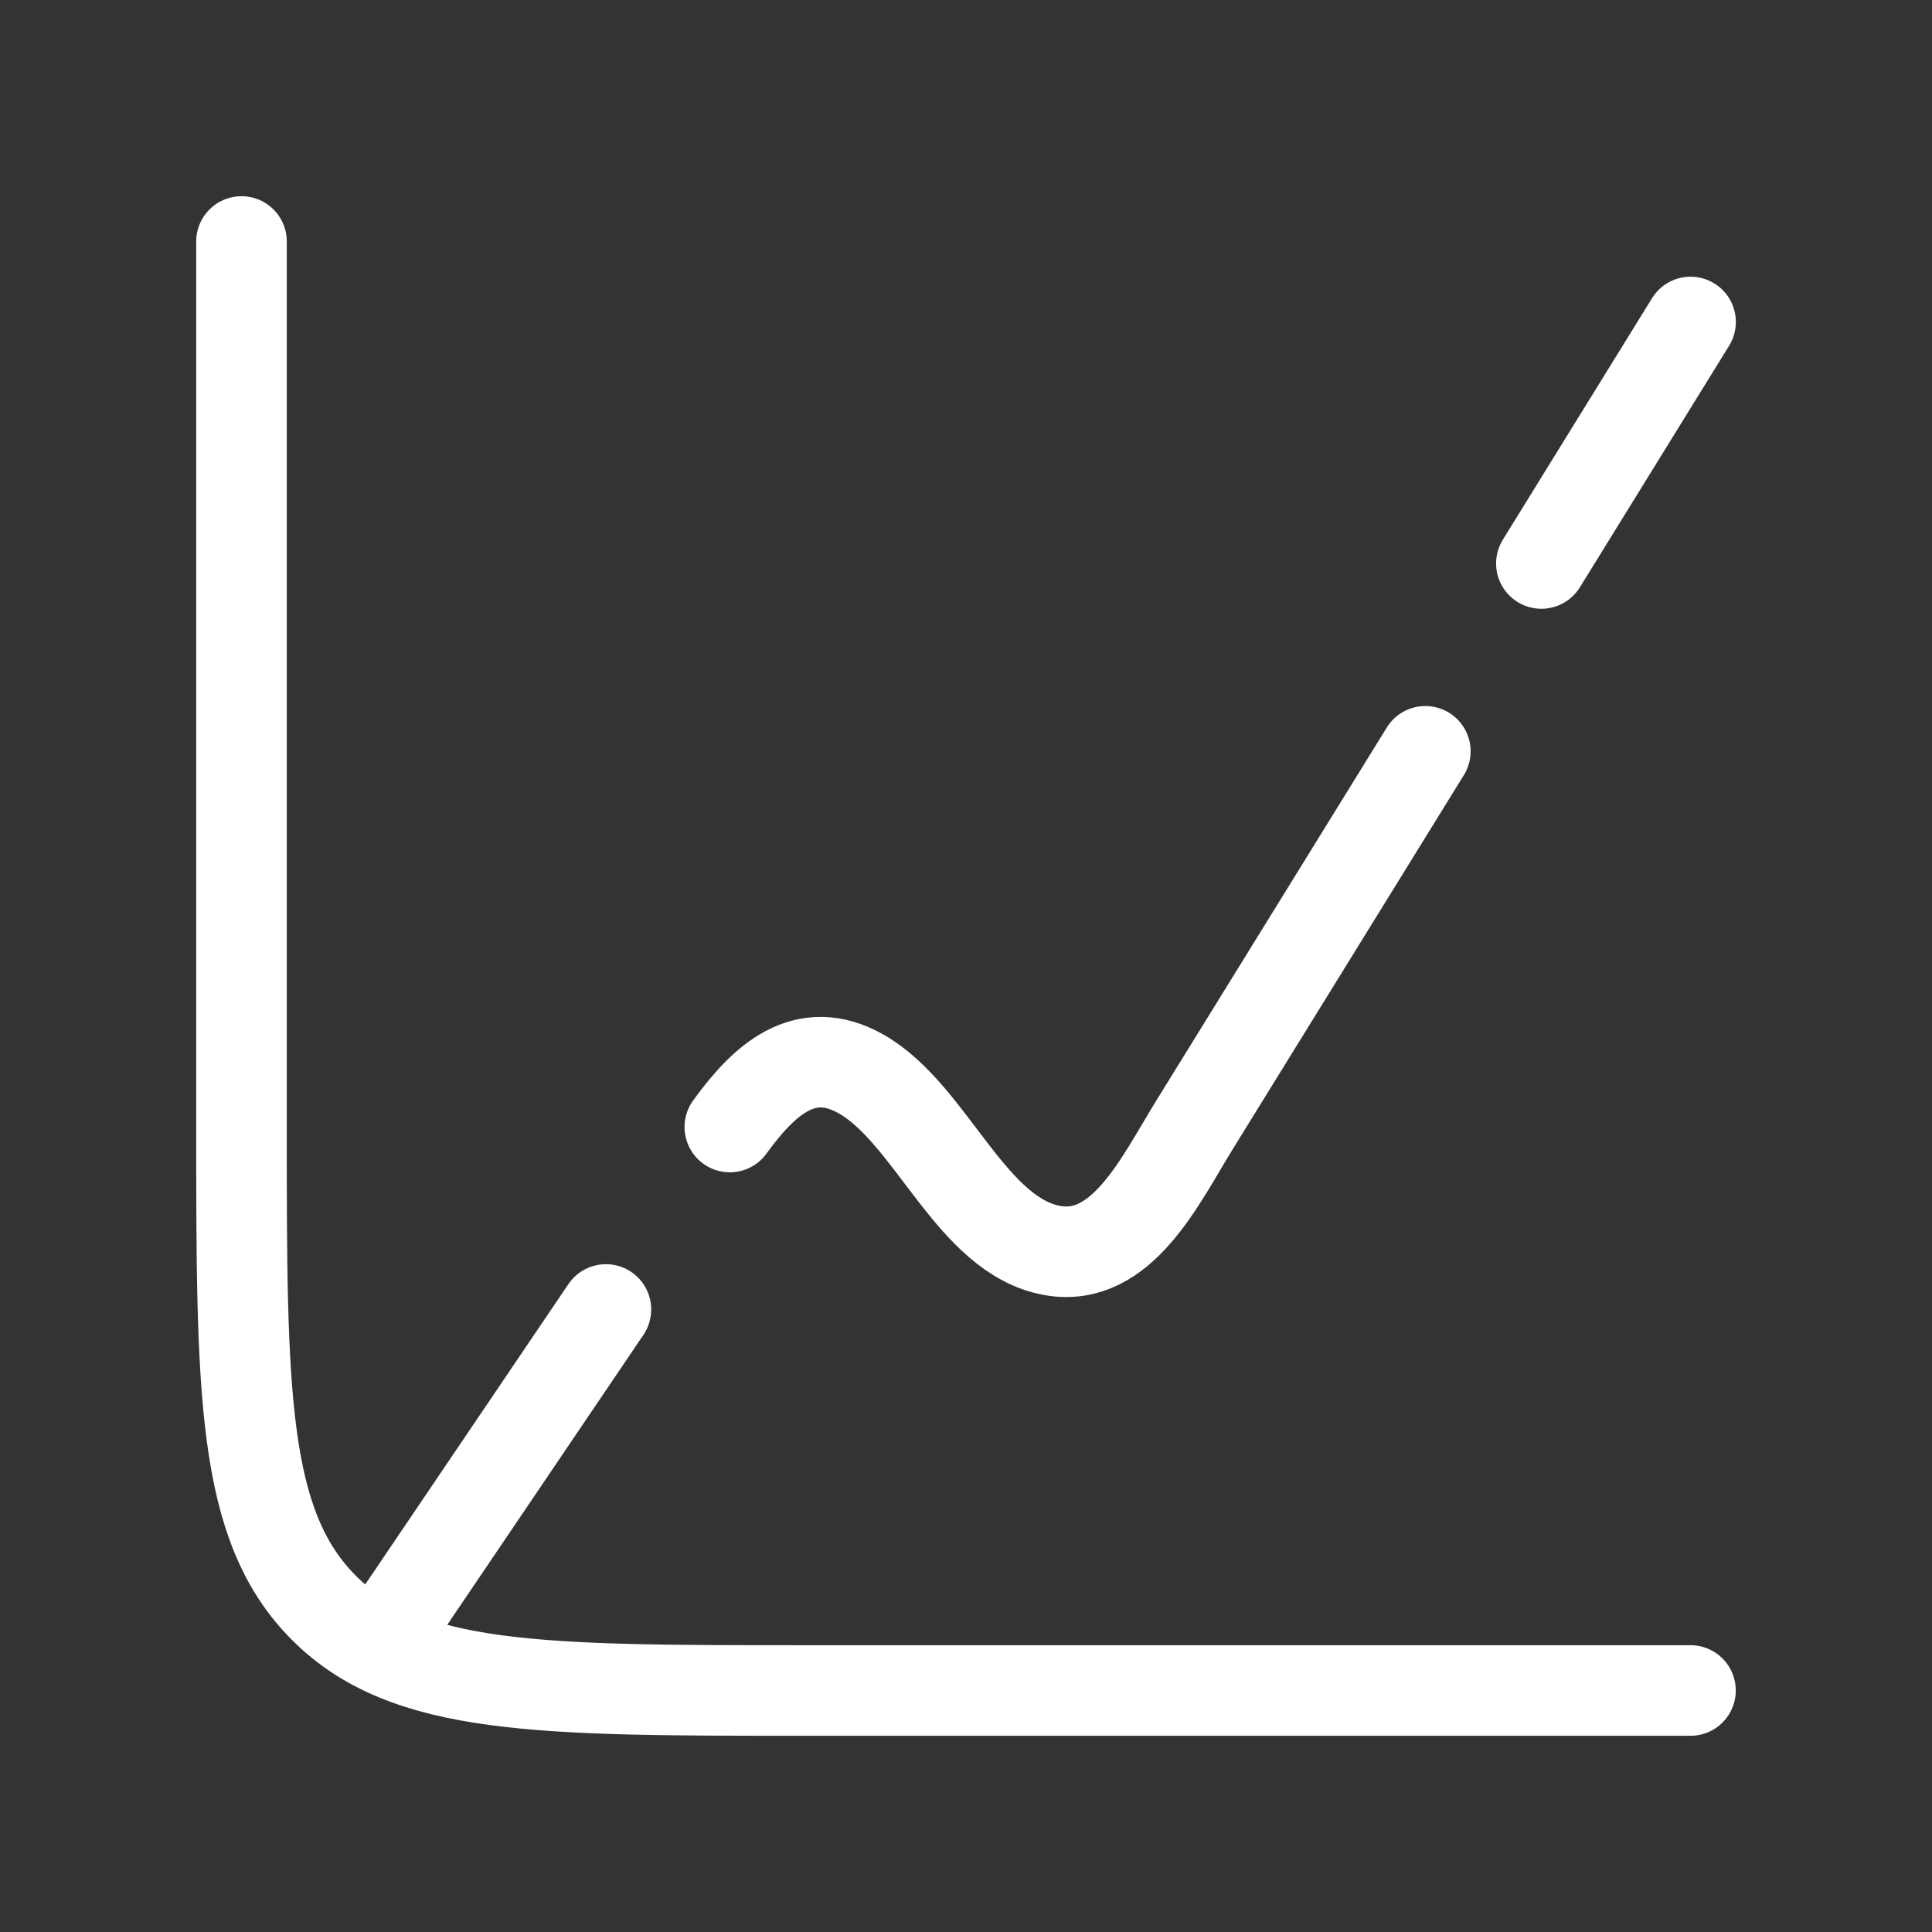
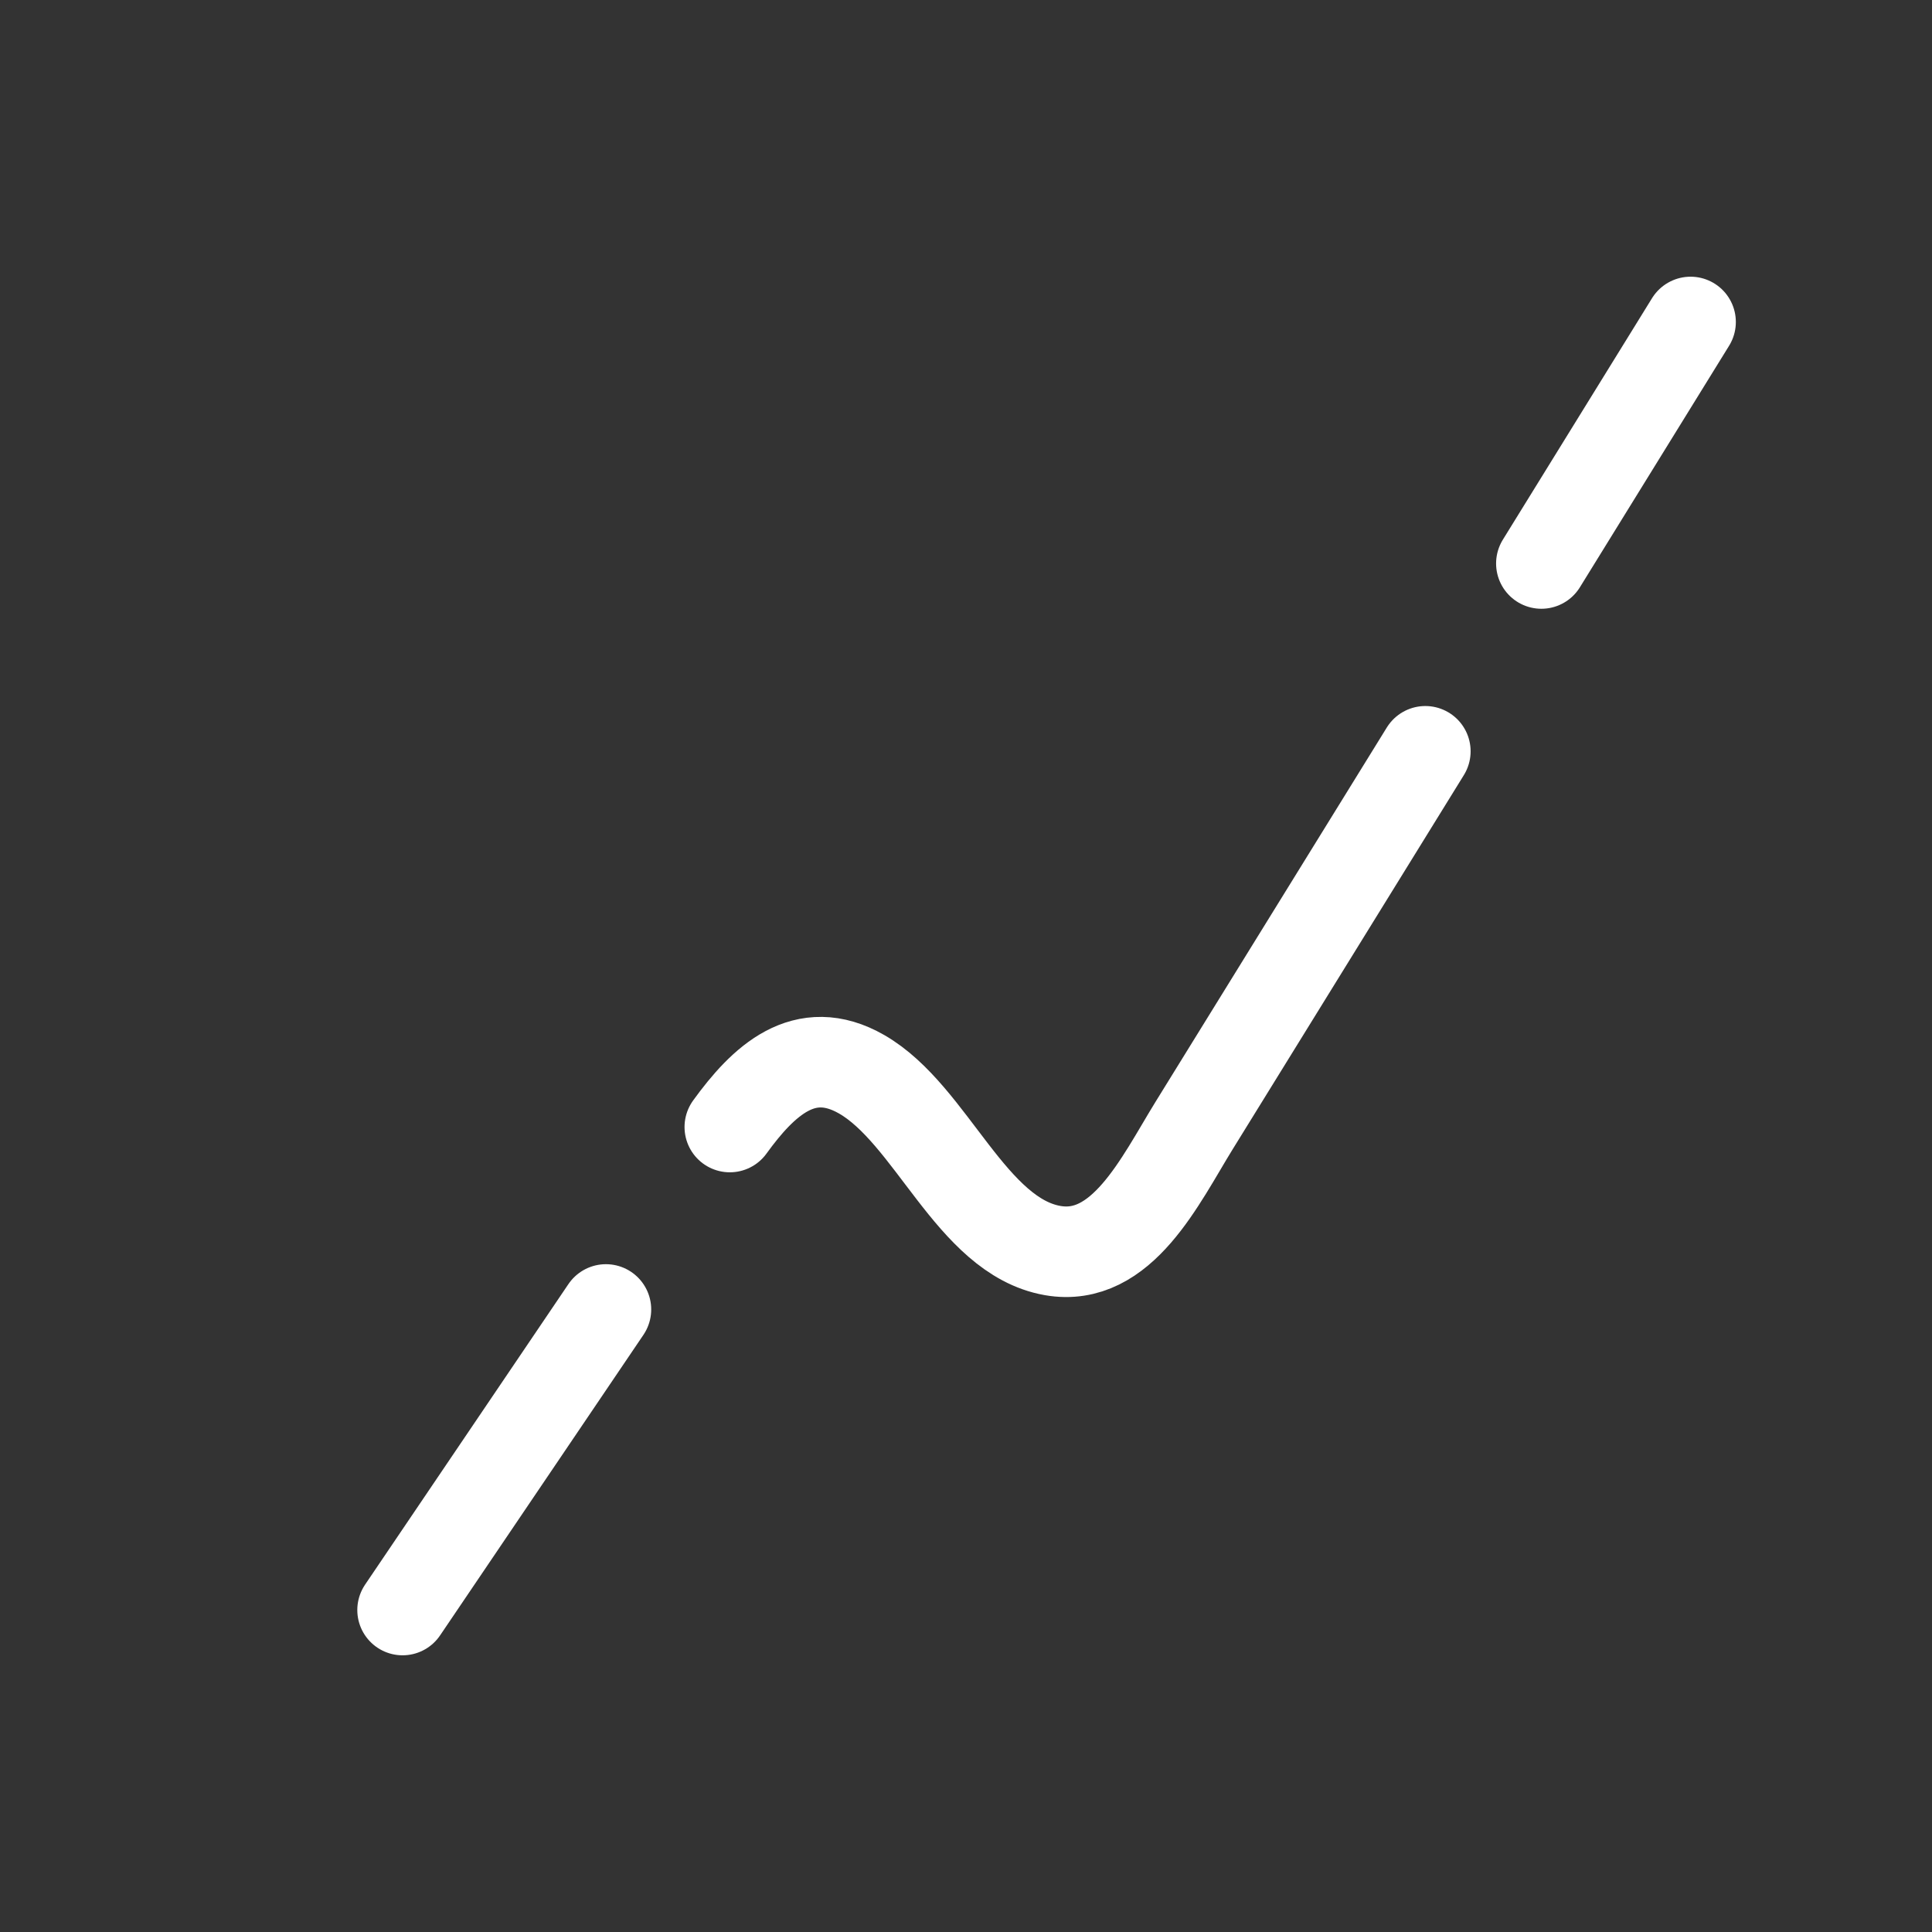
<svg xmlns="http://www.w3.org/2000/svg" width="32" height="32" viewBox="0 0 32 32" fill="none">
  <rect x="0" y="0" width="32" height="32" fill="#333333" stroke="none" />
  <g id="Frame">
-     <path id="Vector" d="M28 28H13.333C8.934 28 6.734 28 5.367 26.633C4 25.266 4 23.066 4 18.667V4" stroke="white" stroke-width="1.5" stroke-linecap="round" />
    <path id="Vector_2" d="M23.608 12.444L19.776 18.646C19.218 19.55 18.584 20.915 17.434 20.713C16.083 20.475 15.434 18.46 14.271 17.793C13.325 17.25 12.641 17.904 12.088 18.667M28.001 5.333L25.53 9.333M6.668 26.667L10.036 21.689" stroke="white" stroke-width="1.5" stroke-linecap="round" stroke-linejoin="round" />
  </g>
</svg>